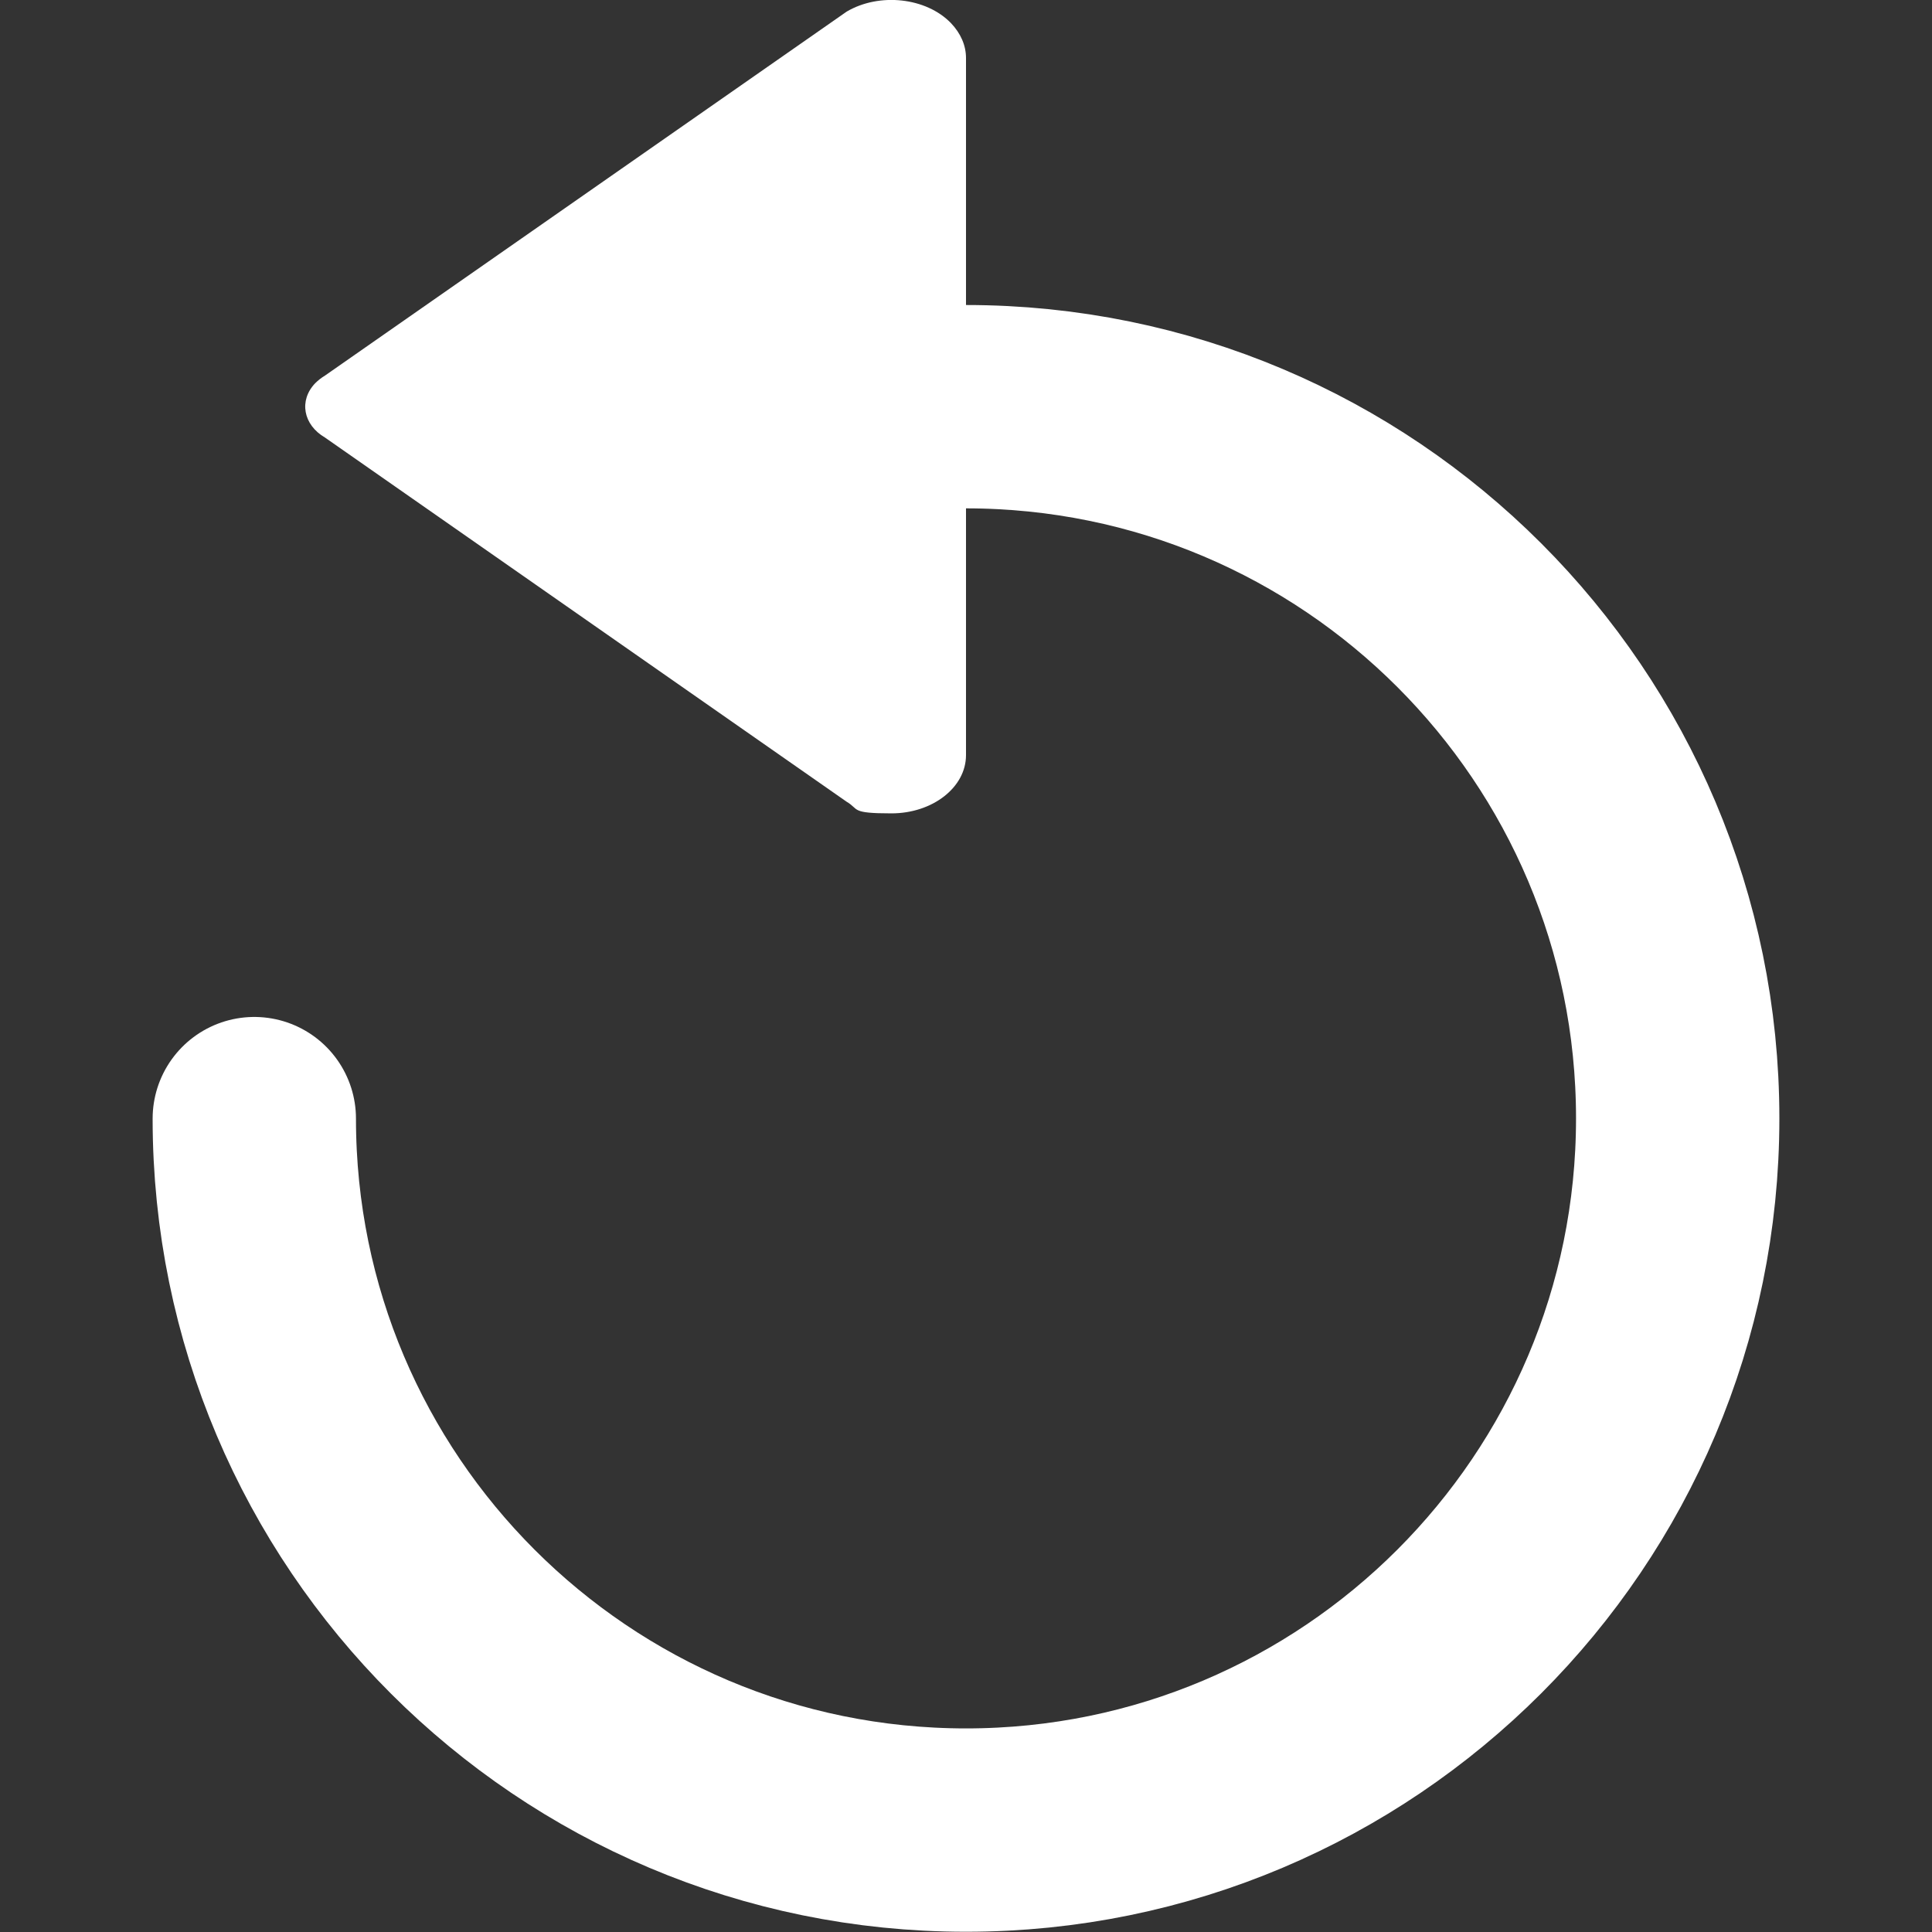
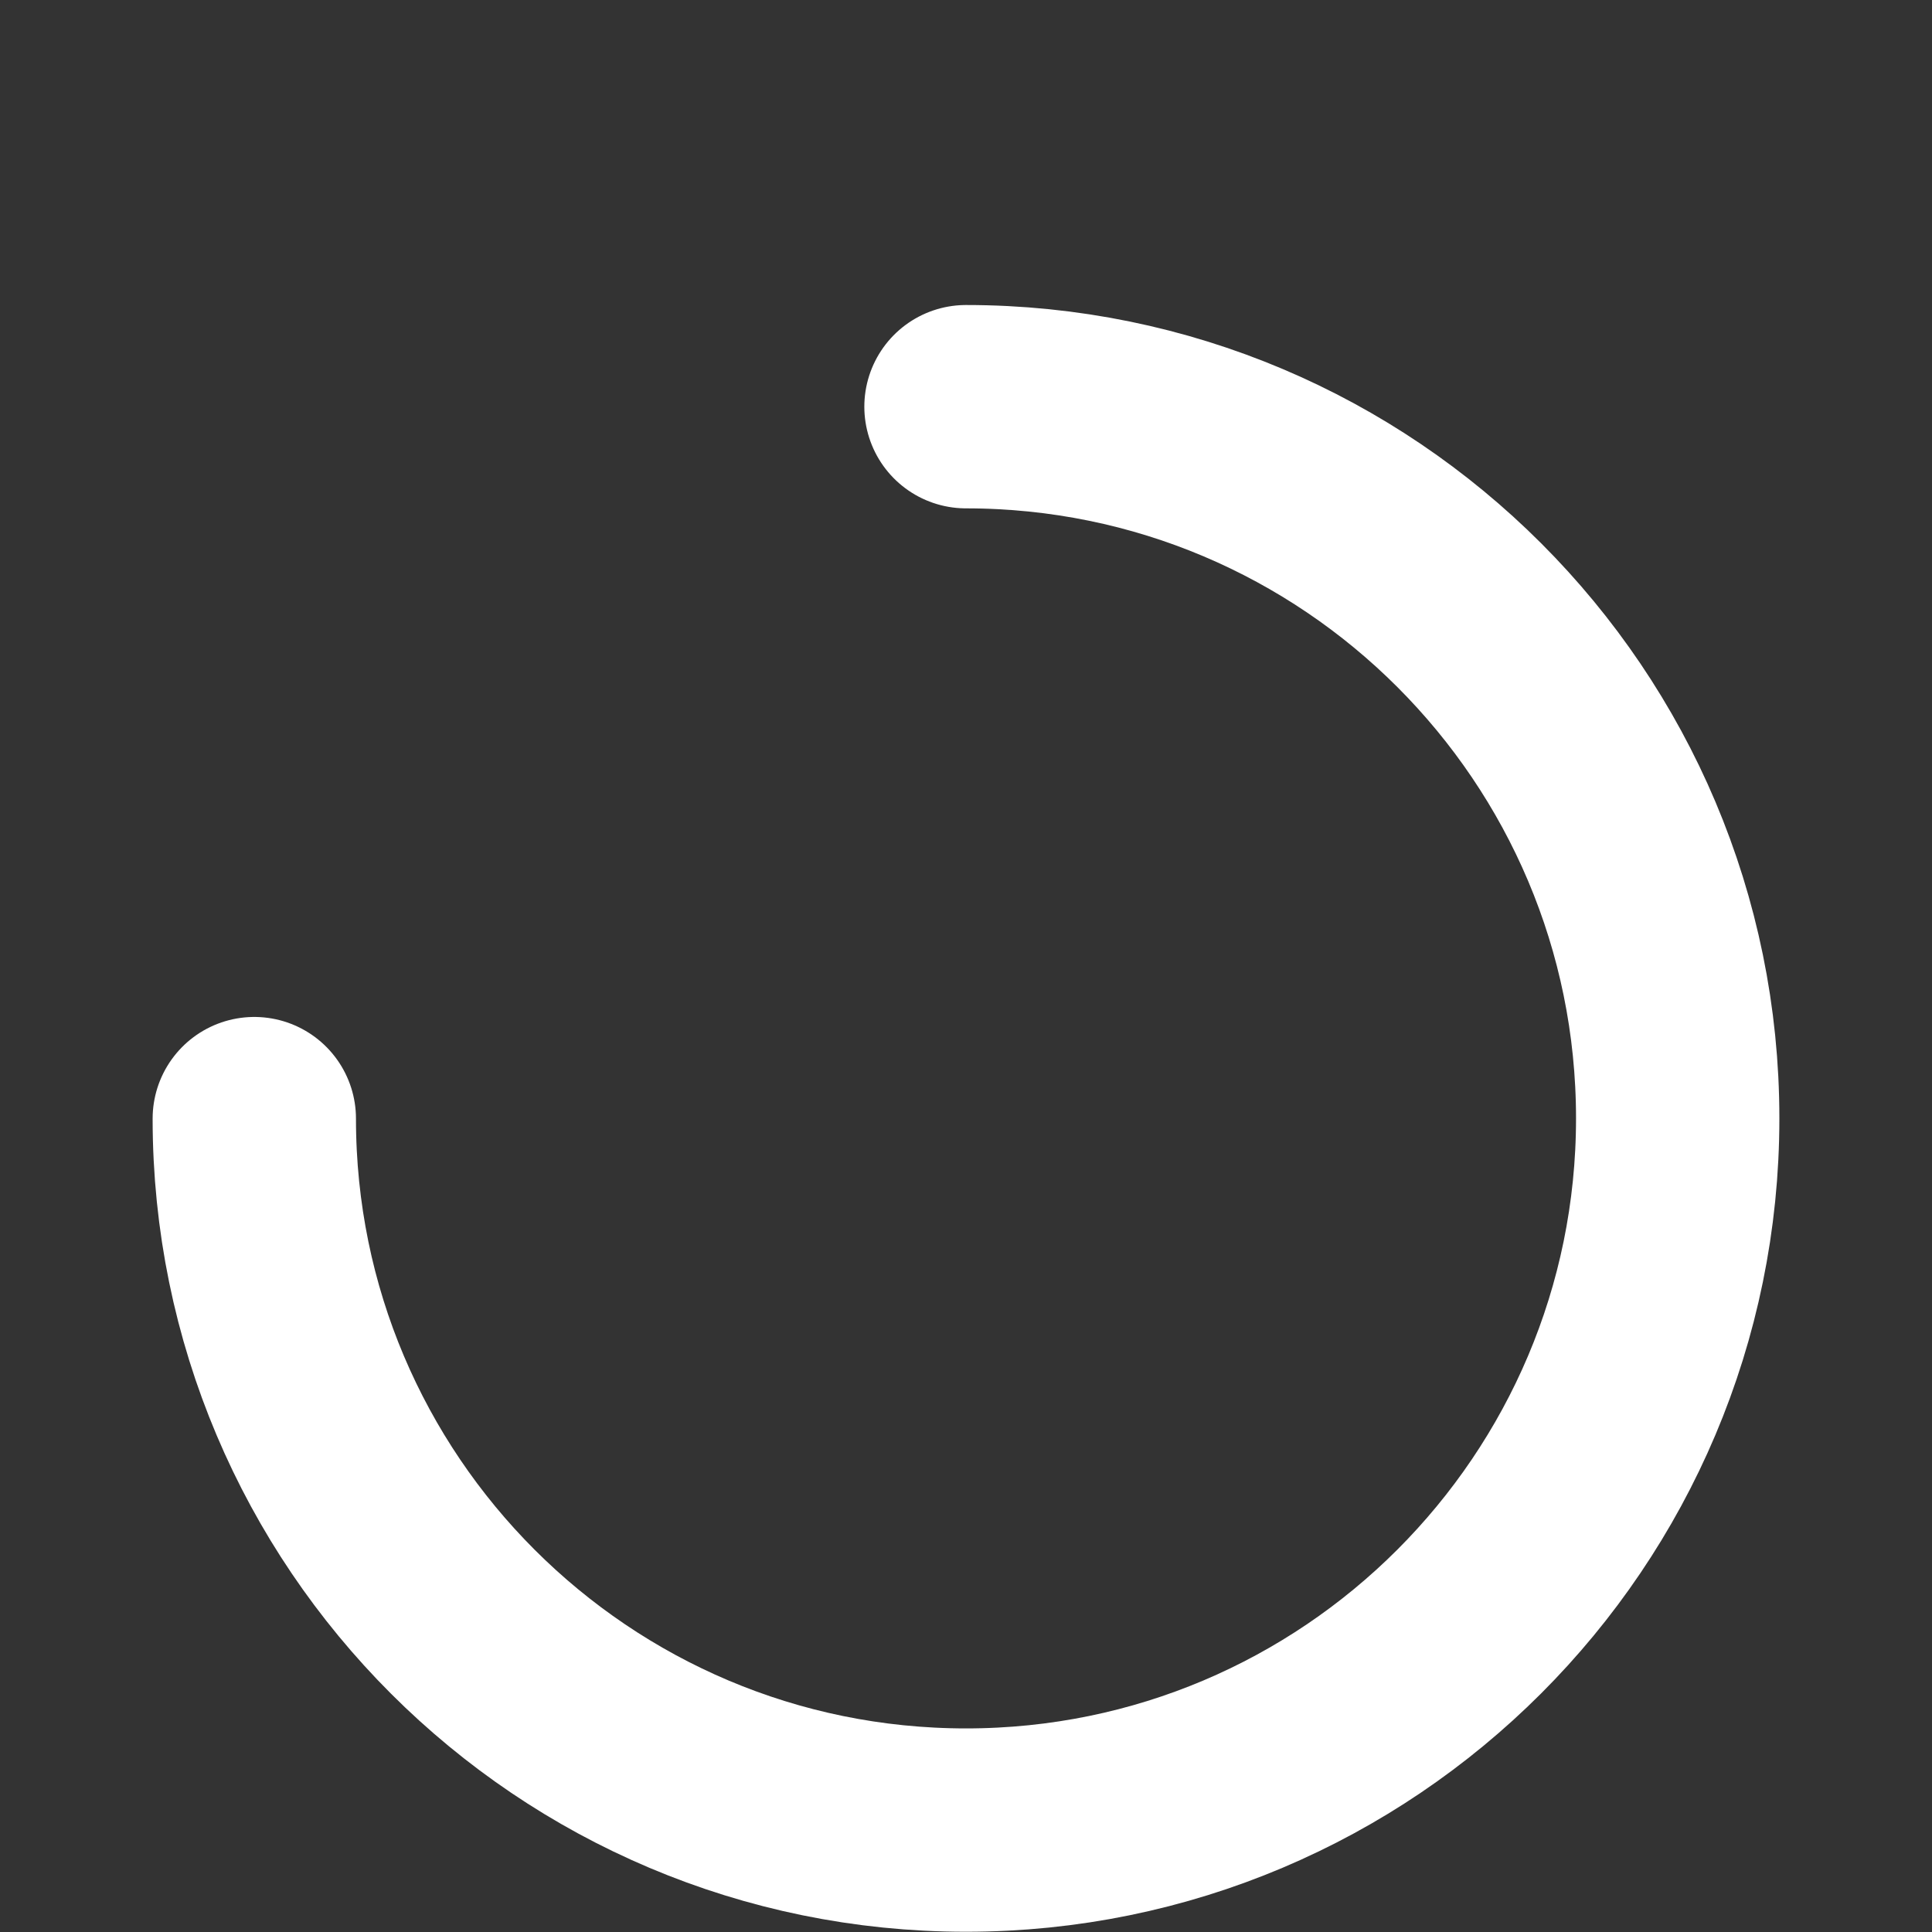
<svg xmlns="http://www.w3.org/2000/svg" id="Layer_1" version="1.1" viewBox="0 0 800 800">
  <rect x="0" y="0" width="800" height="800" fill="#333333" stroke="none" />
  <defs>
    <style>
      .st0 {
        fill: #fff;
        fill-rule: evenodd;
      }

      .st1 {
        fill: none;
        stroke: #fff;
        stroke-linecap: round;
        stroke-linejoin: round;
        stroke-width: 84.2px;
      }
    </style>
  </defs>
  <g id="Free-Icons">
    <g id="Group">
      <g id="Shape">
        <path class="st1" d="M400,168.4c162.8,0,294.7,132,294.7,294.7s-132,294.7-294.7,294.7S105.3,625.9,105.3,463.2" />
-         <path class="st0" d="M350.6,332l-216-150.8c-9.1-5.3-10.9-15.4-4.1-22.5,1.2-1.2,2.6-2.3,4.1-3.2L350.6,4.8c13.6-8,33-5.8,43.2,4.8,4,4.2,6.2,9.2,6.2,14.4v288.7c0,13.3-13.8,24.1-30.9,24.1s-13.2-1.7-18.5-4.8Z" />
      </g>
    </g>
  </g>
</svg>